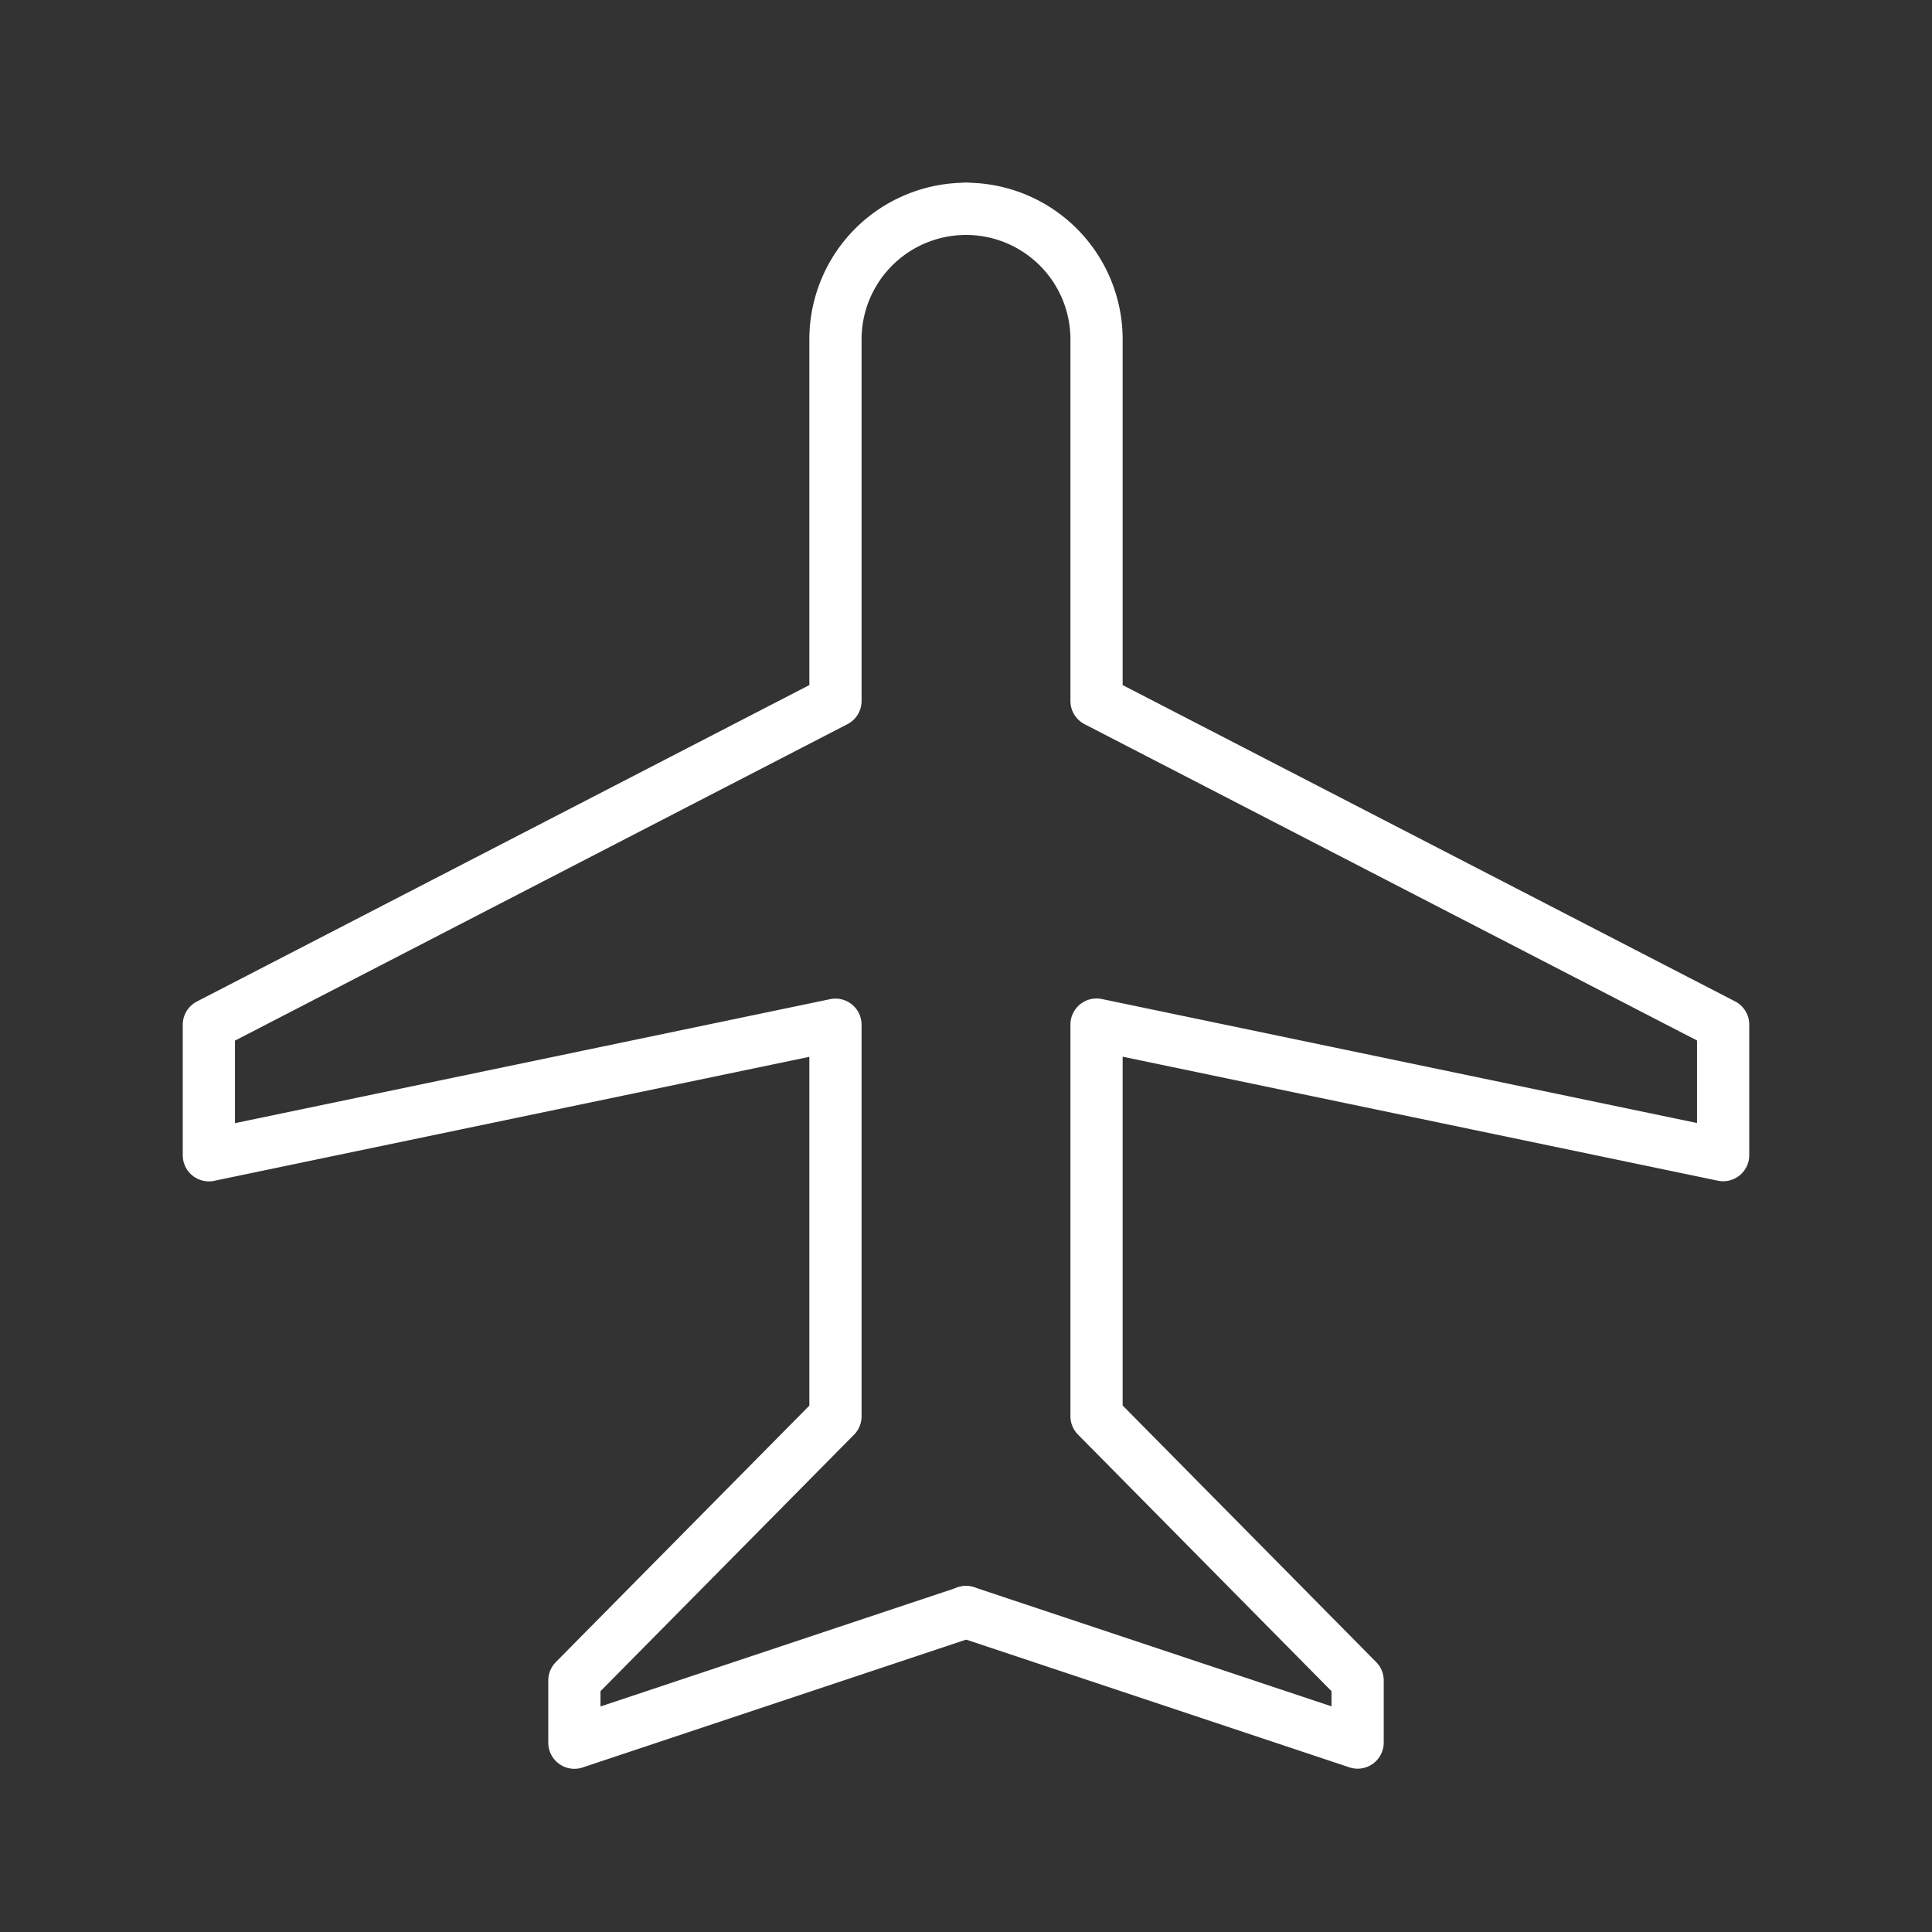
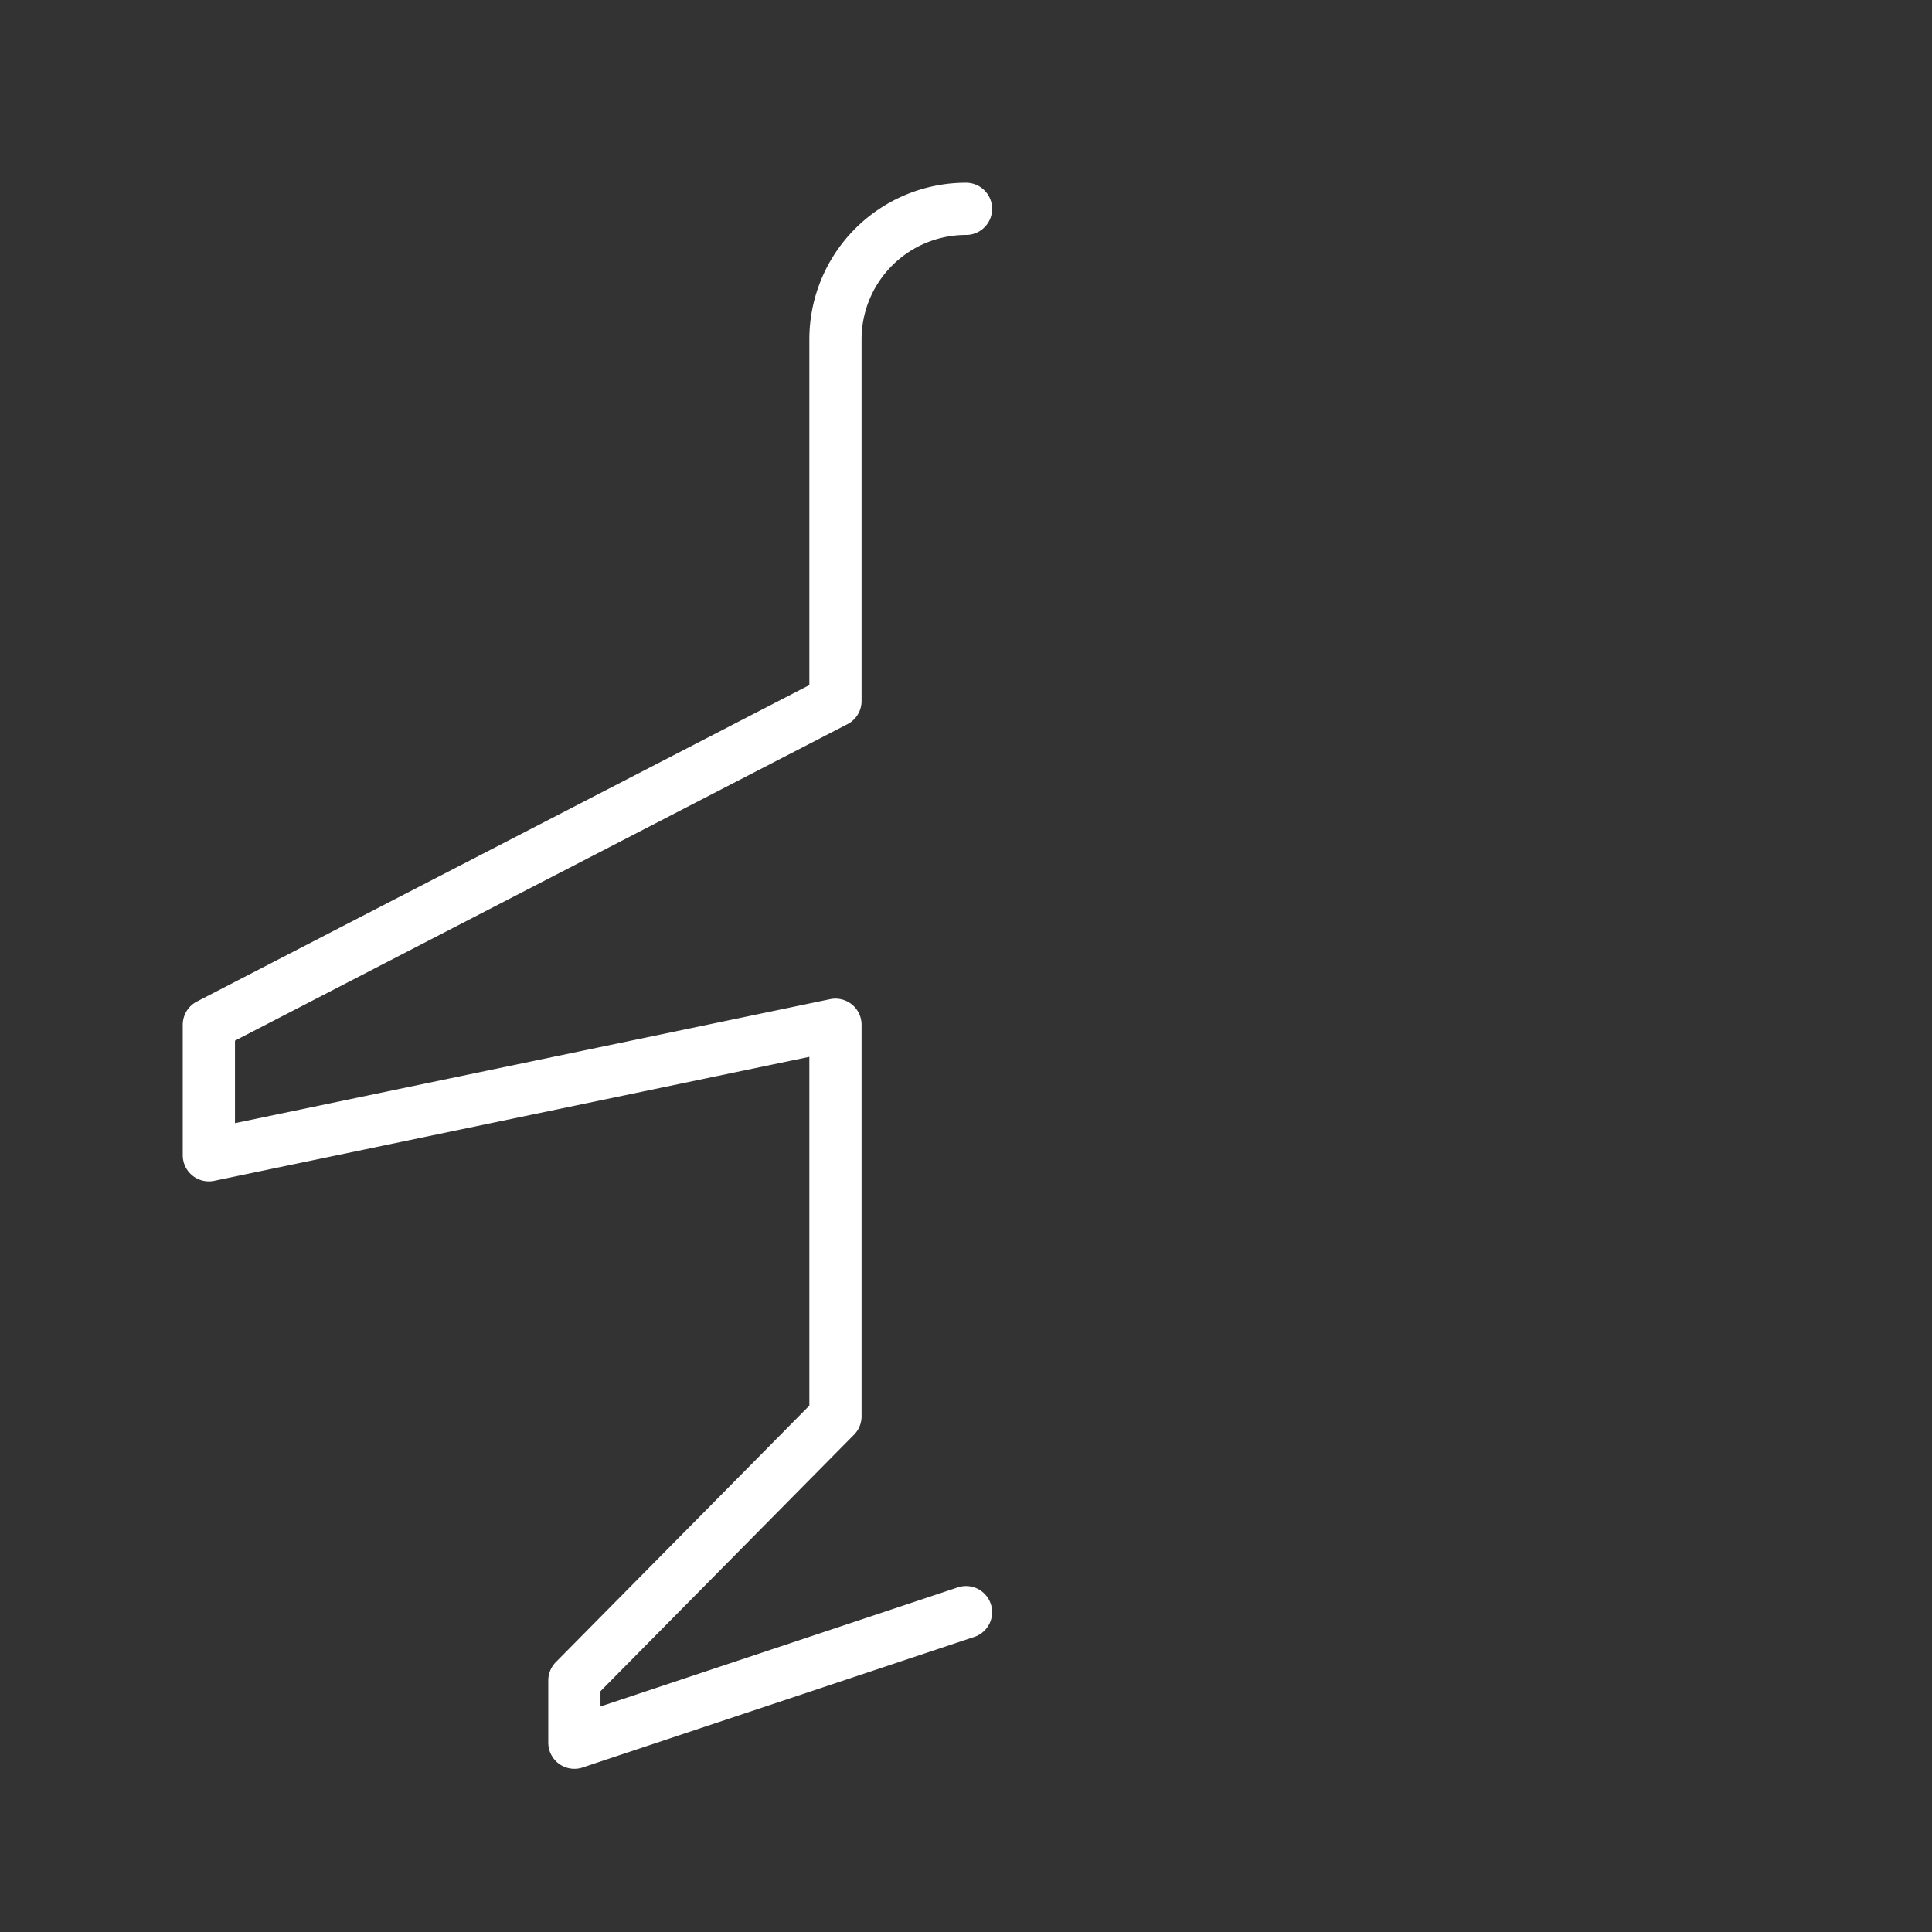
<svg xmlns="http://www.w3.org/2000/svg" width="74" height="74" viewBox="0 0 74 74">
  <rect x="0" y="0" width="74" height="74" fill="#333333" stroke="none" />
  <defs>
    <clipPath id="clip-tour">
      <rect width="74" height="74" />
    </clipPath>
  </defs>
  <g id="tour" clip-path="url(#clip-tour)">
    <g id="Group_377" data-name="Group 377" transform="translate(-3694.25 -8173.051)">
      <g id="Group_375" data-name="Group 375">
        <path id="Path_176" data-name="Path 176" d="M3731.25,8181.05a5,5,0,0,0-5,5V8199.9l-24,12.4v5l24-5v15l-10,10.117v2.383l15-5" fill="none" stroke="#fff" stroke-linecap="round" stroke-linejoin="round" stroke-width="2" />
      </g>
      <g id="Group_376" data-name="Group 376">
-         <path id="Path_177" data-name="Path 177" d="M3731.25,8181.05a5,5,0,0,1,5,5V8199.9l24,12.395v5l-24-5v15l10,10.121v2.379l-15-5" fill="none" stroke="#fff" stroke-linecap="round" stroke-linejoin="round" stroke-width="2" />
-       </g>
+         </g>
    </g>
  </g>
</svg>